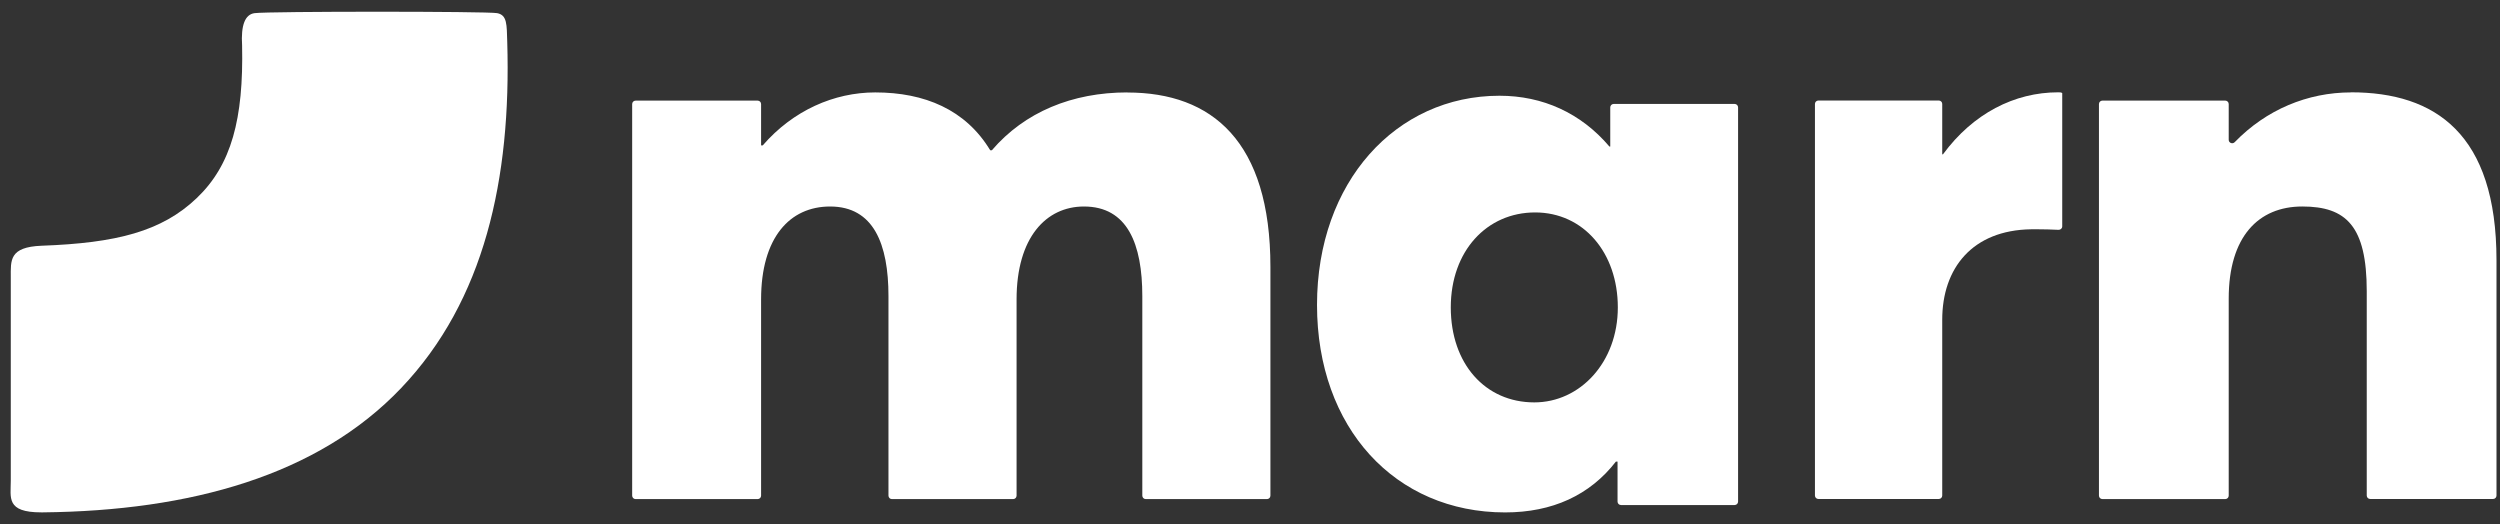
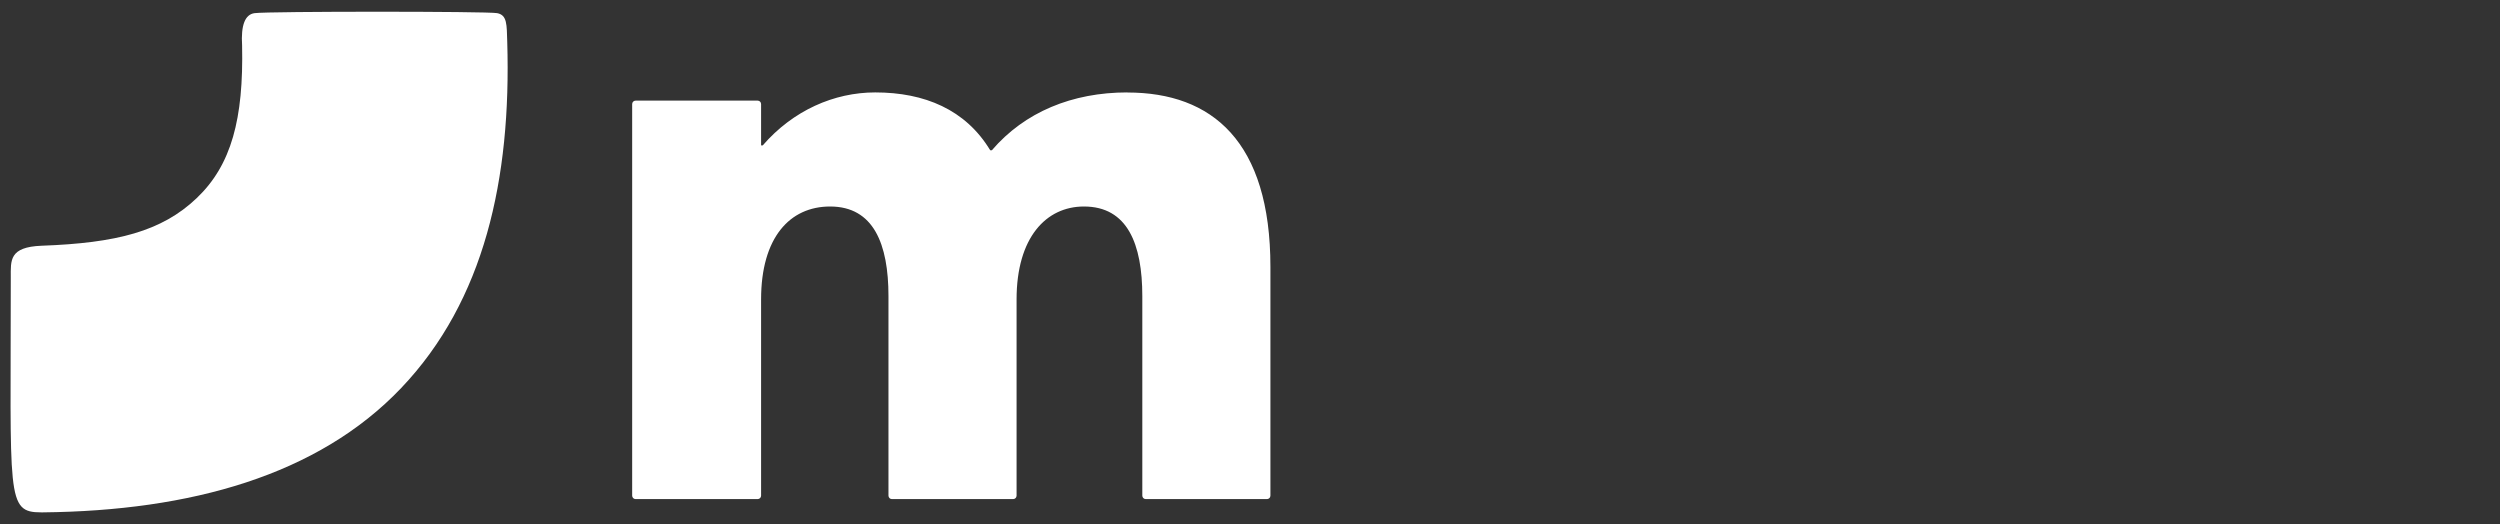
<svg xmlns="http://www.w3.org/2000/svg" width="186" height="39" viewBox="0 0 186 39" fill="none">
  <rect x="0" y="0" width="186" height="39" fill="#333333" stroke="none" />
-   <path d="M36.993 0.978C36.233 0.837 20.013 0.837 18.941 0.978C18.229 1.072 17.917 1.876 18.012 3.385C18.127 8.835 17.225 12.275 14.633 14.742C12.029 17.223 8.657 18.081 3.101 18.282C0.666 18.376 0.802 19.375 0.802 20.642V35.767C0.802 37.027 0.435 38.12 3.067 38.12H3.21C14.138 38.006 23.649 35.385 29.849 28.868C36.043 22.365 38.044 13.314 37.739 3.123C37.698 1.843 37.746 1.118 36.986 0.978H36.993Z" fill="white" />
-   <path d="M129.056 7.733H120.061C119.918 7.733 119.803 7.847 119.803 7.988V10.904H119.742C117.618 8.404 114.776 7.123 111.561 7.123C103.868 7.123 97.986 13.533 97.986 22.684C97.986 31.836 103.8 38.124 111.981 38.124C115.495 38.124 118.283 36.844 120.223 34.343H120.345V37.32C120.345 37.461 120.461 37.575 120.603 37.575H129.056C129.198 37.575 129.313 37.461 129.313 37.32V7.988C129.313 7.847 129.198 7.733 129.056 7.733ZM114.152 29.938C110.509 29.938 107.938 27.075 107.938 22.872C107.938 18.668 110.624 15.805 114.213 15.805C117.802 15.805 120.366 18.789 120.366 22.872C120.366 26.955 117.557 29.938 114.152 29.938Z" fill="white" />
+   <path d="M36.993 0.978C36.233 0.837 20.013 0.837 18.941 0.978C18.229 1.072 17.917 1.876 18.012 3.385C18.127 8.835 17.225 12.275 14.633 14.742C12.029 17.223 8.657 18.081 3.101 18.282C0.666 18.376 0.802 19.375 0.802 20.642C0.802 37.027 0.435 38.12 3.067 38.12H3.21C14.138 38.006 23.649 35.385 29.849 28.868C36.043 22.365 38.044 13.314 37.739 3.123C37.698 1.843 37.746 1.118 36.986 0.978H36.993Z" fill="white" />
  <path d="M83.875 6.876C79.778 6.876 76.237 8.331 73.794 11.18H73.672C71.841 8.15 68.781 6.876 65.118 6.876C62.065 6.876 59.006 8.21 56.747 10.818H56.625V7.741C56.625 7.6 56.51 7.486 56.367 7.486H47.291C47.148 7.486 47.033 7.6 47.033 7.741V36.878C47.033 37.019 47.148 37.133 47.291 37.133H56.367C56.51 37.133 56.625 37.019 56.625 36.878V22.276C56.625 17.67 58.762 15.364 61.76 15.364C64.996 15.364 66.102 18.153 66.102 22.035V36.878C66.102 37.019 66.217 37.133 66.359 37.133H75.375C75.517 37.133 75.633 37.019 75.633 36.878V22.276C75.633 17.67 77.831 15.364 80.646 15.364C83.882 15.364 84.988 18.153 84.988 22.035V36.878C84.988 37.019 85.103 37.133 85.245 37.133H94.261C94.403 37.133 94.519 37.019 94.519 36.878V19.856C94.519 10.517 90.177 6.883 83.882 6.883L83.875 6.876Z" fill="white" />
-   <path d="M144.563 11.481H144.502V7.733C144.502 7.592 144.387 7.478 144.245 7.478H135.29C135.148 7.478 135.032 7.592 135.032 7.733V36.87C135.032 37.011 135.148 37.125 135.29 37.125H144.245C144.387 37.125 144.502 37.011 144.502 36.87V23.79C144.502 19.948 146.748 17.119 151.123 17.059H151.659C152.073 17.059 152.609 17.072 153.152 17.099C153.301 17.106 153.43 16.992 153.43 16.844V6.928C153.369 6.868 153.246 6.868 153.131 6.868C149.875 6.868 146.795 8.444 144.563 11.474V11.481Z" fill="white" />
-   <path d="M174.919 6.875C171.683 6.875 168.61 8.155 166.263 10.576C166.1 10.743 165.816 10.636 165.816 10.401V7.74C165.816 7.599 165.7 7.485 165.558 7.485H156.42C156.278 7.485 156.162 7.599 156.162 7.74V36.877C156.162 37.018 156.278 37.132 156.42 37.132H165.558C165.7 37.132 165.816 37.018 165.816 36.877V22.215C165.816 17.609 168.027 15.363 171.29 15.363C174.553 15.363 176.086 16.817 176.086 21.665V36.87C176.086 37.011 176.201 37.125 176.344 37.125H185.482C185.624 37.125 185.739 37.011 185.739 36.87V19.358C185.739 9.959 181.187 6.868 174.913 6.868L174.919 6.875Z" fill="white" />
</svg>